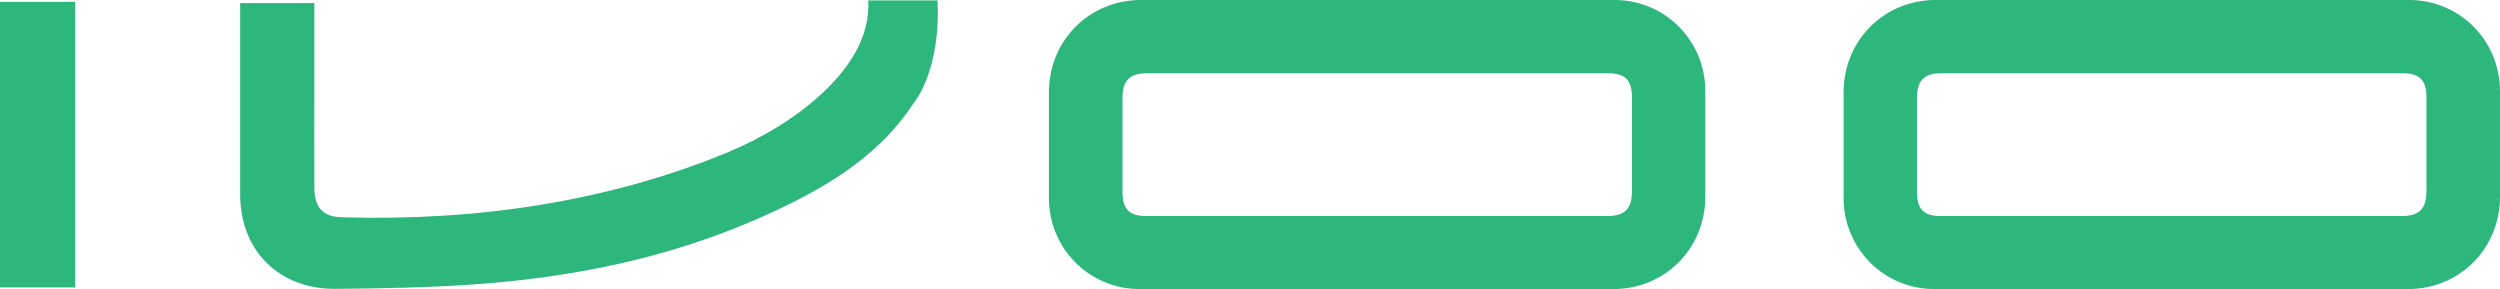
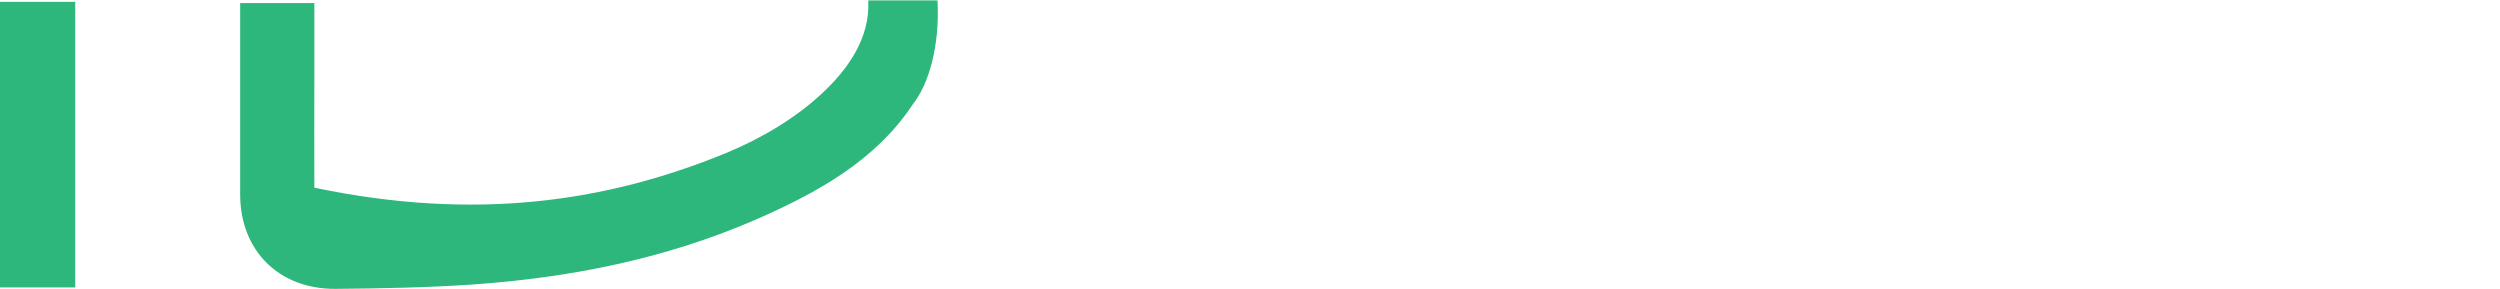
<svg xmlns="http://www.w3.org/2000/svg" width="320" height="37" viewBox="0 0 320 37" fill="none">
  <path d="M9.63 0.235H0V36.791H9.63V0.235Z" fill="#2DB77C" />
-   <path d="M206.667 0H146.032C139.444 0 134.259 5.17 134.259 11.829V25.328C134.259 31.83 139.444 37 145.873 37H206.508C213.095 37 218.28 31.83 218.28 25.172V11.672C218.28 5.17 213.095 0 206.667 0ZM208.889 24.466C208.889 26.764 207.936 27.652 205.741 27.652H146.746C144.55 27.652 143.677 26.79 143.677 24.545V12.56C143.677 10.262 144.63 9.374 146.825 9.374H205.82C208.016 9.374 208.889 10.236 208.889 12.481V24.466Z" fill="#2DB77C" />
-   <path d="M30.741 0.392H40.238C40.238 3.63 40.238 6.763 40.238 9.896C40.238 14.596 40.212 19.323 40.238 24.023C40.238 26.529 41.323 27.73 43.677 27.809C60.794 28.331 77.566 25.877 92.884 19.61C97.566 17.677 101.799 15.119 105.159 12.011C108.519 8.904 111.402 4.857 111.138 0.052C114.048 0.052 116.931 0.052 120 0.052C120.317 5.875 118.862 10.81 116.878 13.291C112.09 20.602 104.444 24.754 96.587 28.174C85.053 33.162 72.857 35.564 60.37 36.425C54.577 36.817 48.757 36.922 42.963 36.974C35.688 37.026 30.741 32.065 30.741 24.884C30.741 16.79 30.741 8.695 30.741 0.418V0.392Z" fill="#2DB77C" />
-   <path d="M308.386 0H247.751C241.164 0 235.979 5.17 235.979 11.829V25.328C235.979 31.83 241.164 37 247.593 37H308.228C314.815 37 320 31.83 320 25.172V11.672C320 5.17 314.815 0 308.386 0ZM310.582 24.466C310.582 26.764 309.63 27.652 307.434 27.652H248.439C246.243 27.652 245.37 26.79 245.37 24.545V12.56C245.37 10.262 246.323 9.374 248.519 9.374H307.513C309.709 9.374 310.582 10.236 310.582 12.481V24.466Z" fill="#2DB77C" />
+   <path d="M30.741 0.392H40.238C40.238 3.63 40.238 6.763 40.238 9.896C40.238 14.596 40.212 19.323 40.238 24.023C60.794 28.331 77.566 25.877 92.884 19.61C97.566 17.677 101.799 15.119 105.159 12.011C108.519 8.904 111.402 4.857 111.138 0.052C114.048 0.052 116.931 0.052 120 0.052C120.317 5.875 118.862 10.81 116.878 13.291C112.09 20.602 104.444 24.754 96.587 28.174C85.053 33.162 72.857 35.564 60.37 36.425C54.577 36.817 48.757 36.922 42.963 36.974C35.688 37.026 30.741 32.065 30.741 24.884C30.741 16.79 30.741 8.695 30.741 0.418V0.392Z" fill="#2DB77C" />
</svg>